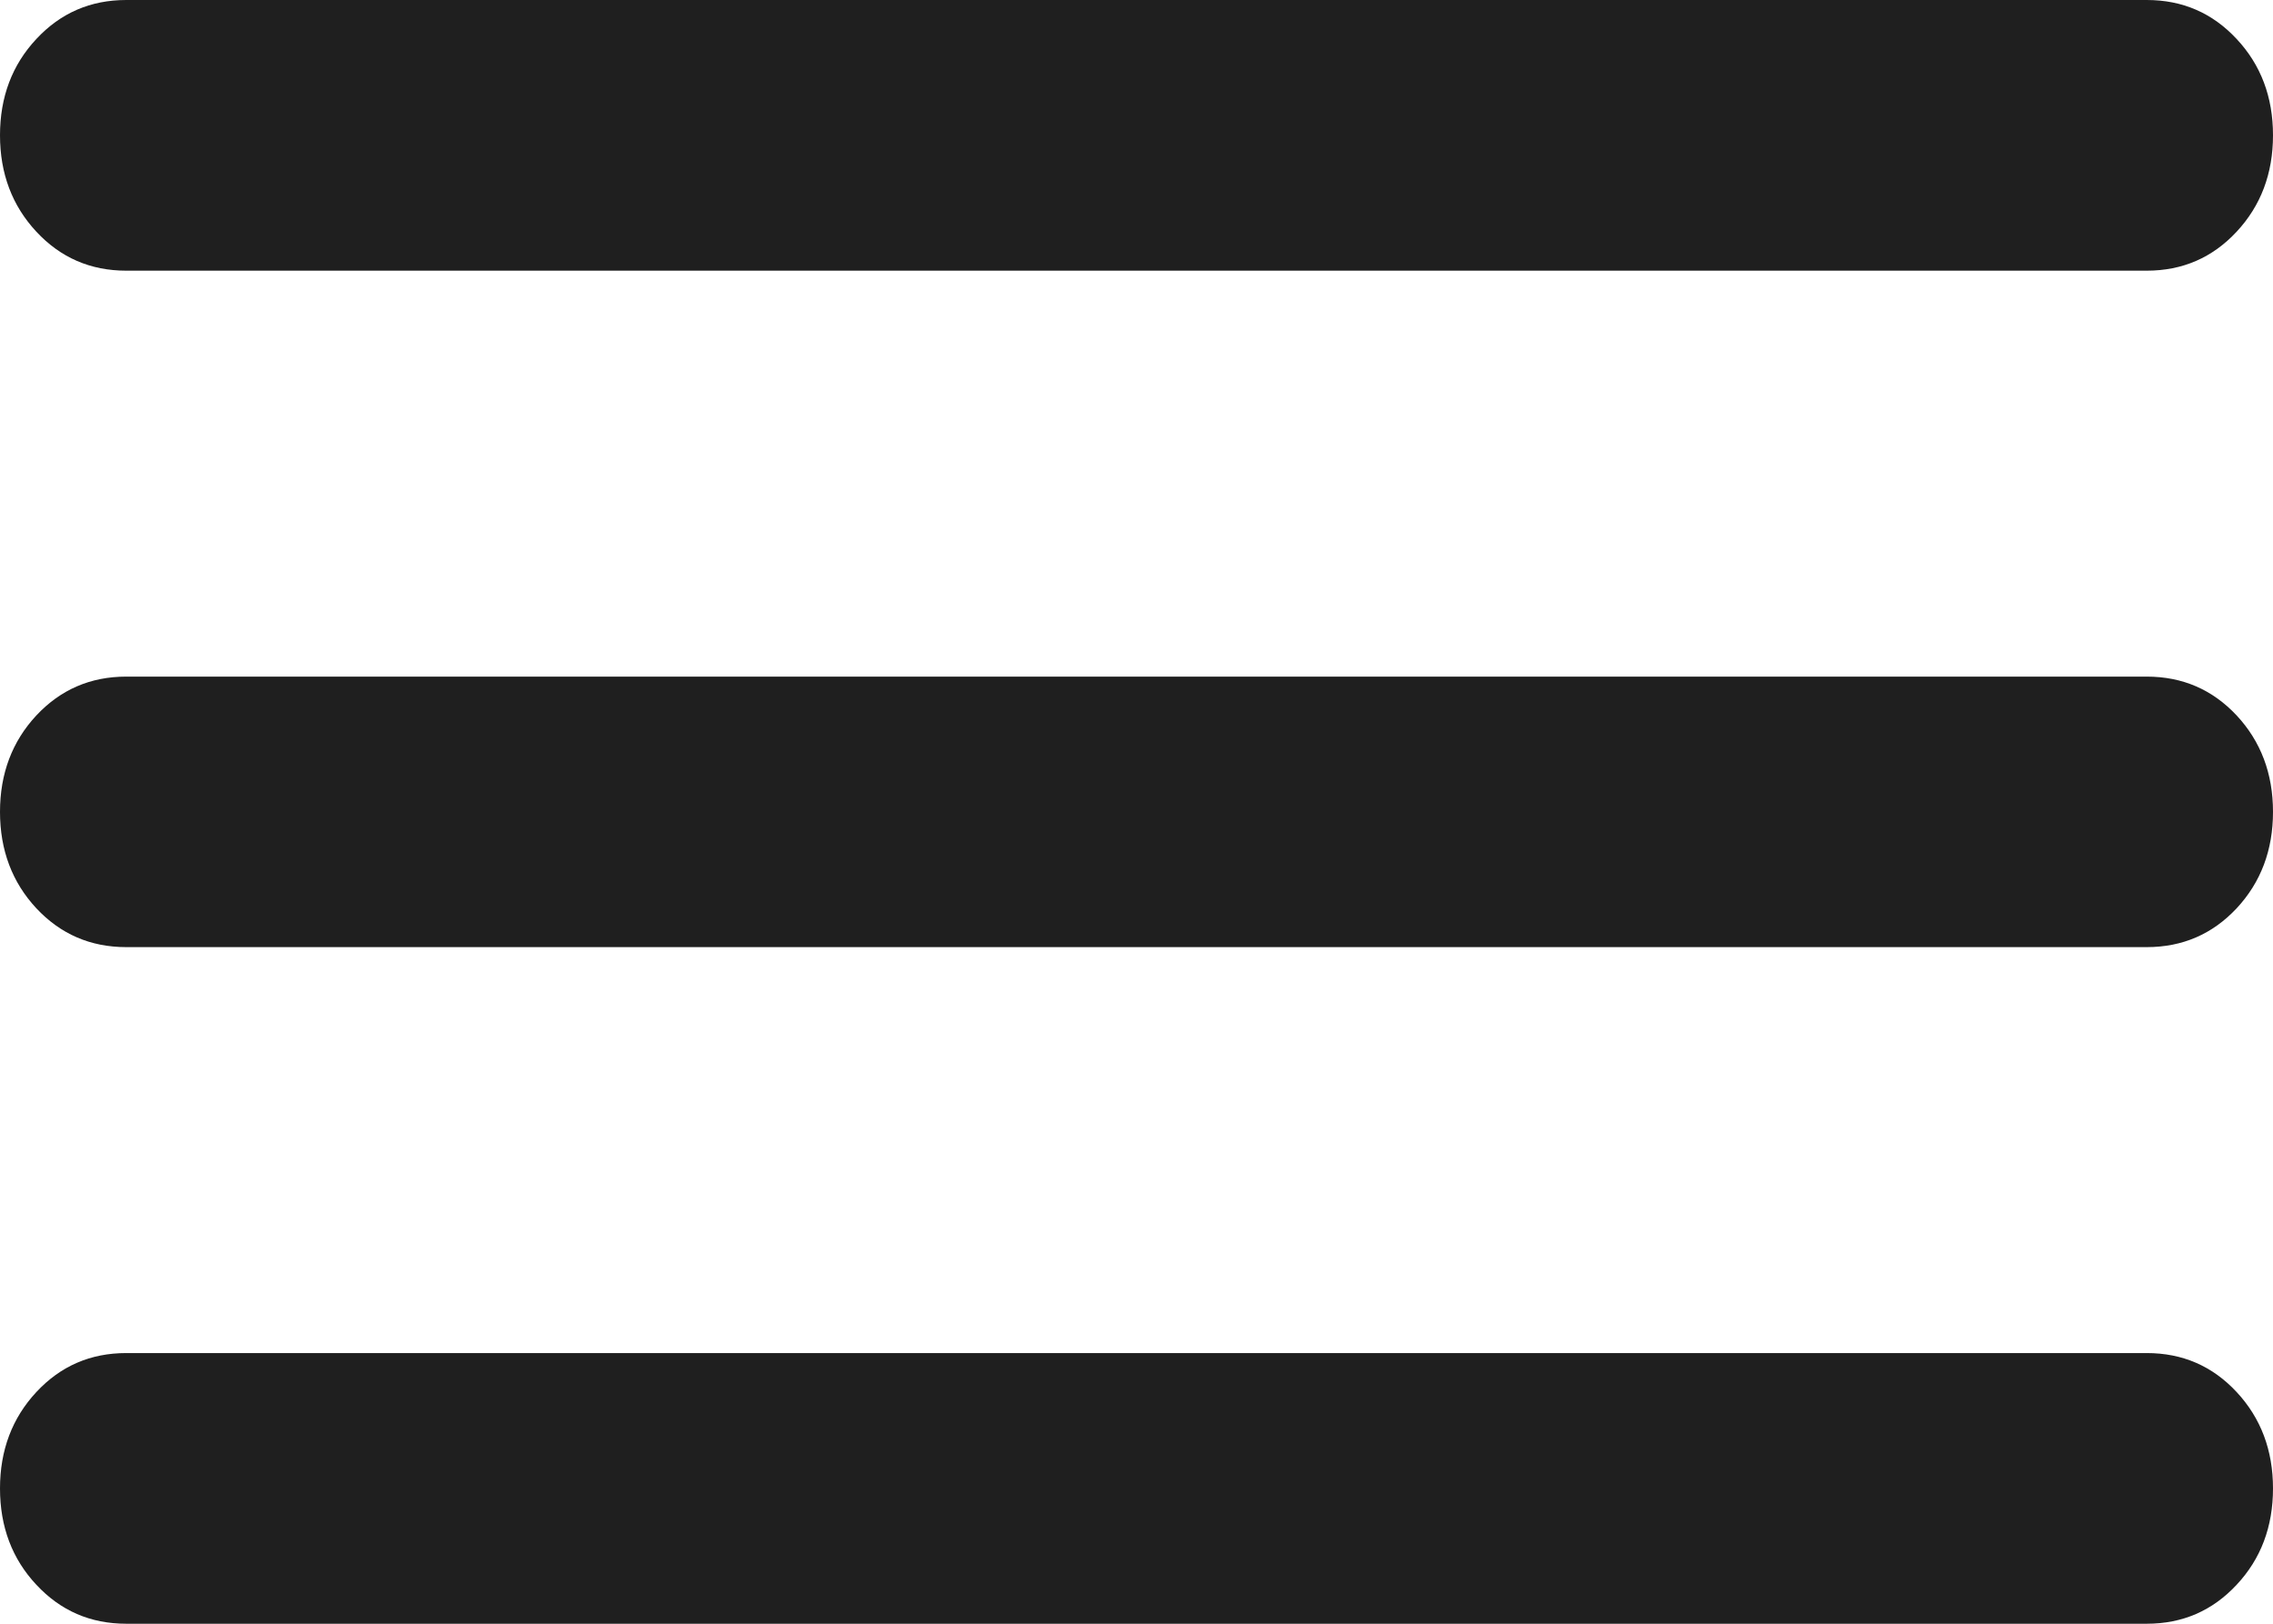
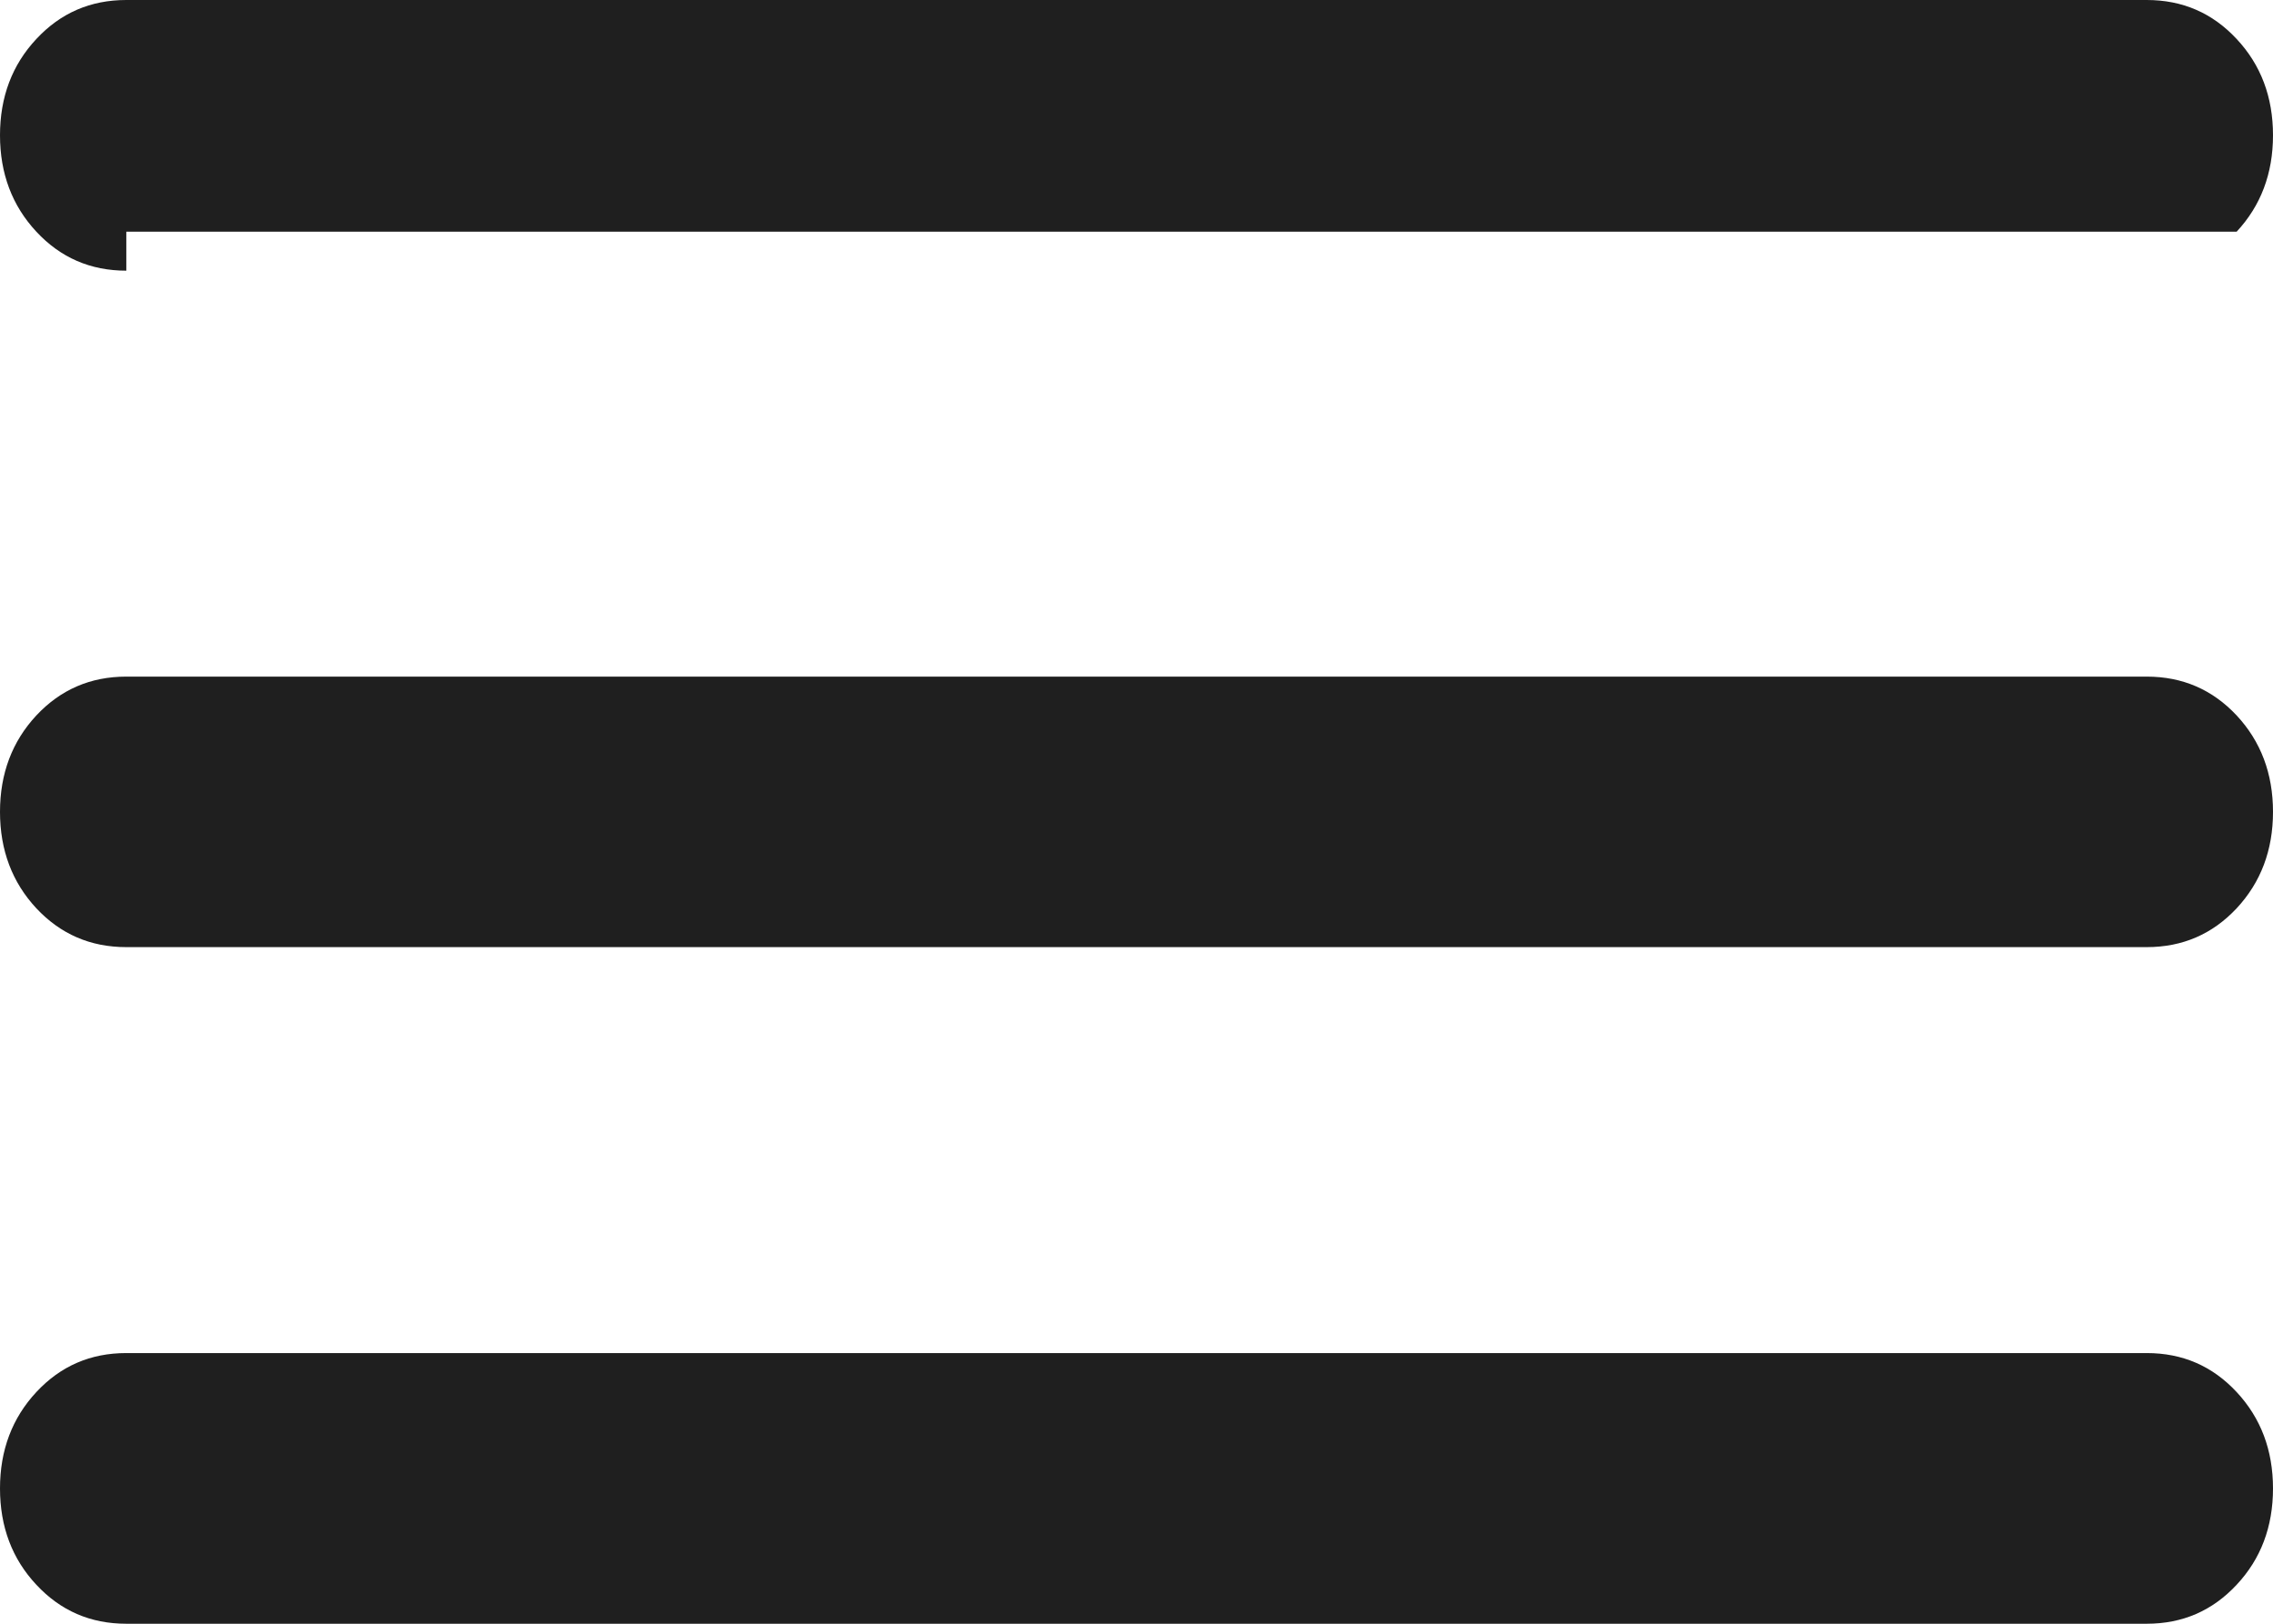
<svg xmlns="http://www.w3.org/2000/svg" fill="none" height="100%" overflow="visible" preserveAspectRatio="none" style="display: block;" viewBox="0 0 14 10" width="100%">
-   <path d="M0.778 10C0.557 10 0.373 9.92 0.224 9.76C0.075 9.601 0 9.403 0 9.167C0 8.931 0.075 8.733 0.224 8.573C0.373 8.413 0.557 8.333 0.778 8.333H13.222C13.443 8.333 13.627 8.413 13.776 8.573C13.925 8.733 14 8.931 14 9.167C14 9.403 13.925 9.601 13.776 9.76C13.627 9.92 13.443 10 13.222 10H0.778ZM0.778 5.833C0.557 5.833 0.373 5.753 0.224 5.594C0.075 5.434 0 5.236 0 5C0 4.764 0.075 4.566 0.224 4.406C0.373 4.247 0.557 4.167 0.778 4.167H13.222C13.443 4.167 13.627 4.247 13.776 4.406C13.925 4.566 14 4.764 14 5C14 5.236 13.925 5.434 13.776 5.594C13.627 5.753 13.443 5.833 13.222 5.833H0.778ZM0.778 1.667C0.557 1.667 0.373 1.587 0.224 1.427C0.075 1.267 0 1.069 0 0.833C0 0.597 0.075 0.399 0.224 0.24C0.373 0.08 0.557 0 0.778 0H13.222C13.443 0 13.627 0.08 13.776 0.24C13.925 0.399 14 0.597 14 0.833C14 1.069 13.925 1.267 13.776 1.427C13.627 1.587 13.443 1.667 13.222 1.667H0.778Z" fill="#1F1F1F" id="Vector" />
+   <path d="M0.778 10C0.557 10 0.373 9.92 0.224 9.76C0.075 9.601 0 9.403 0 9.167C0 8.931 0.075 8.733 0.224 8.573C0.373 8.413 0.557 8.333 0.778 8.333H13.222C13.443 8.333 13.627 8.413 13.776 8.573C13.925 8.733 14 8.931 14 9.167C14 9.403 13.925 9.601 13.776 9.76C13.627 9.92 13.443 10 13.222 10H0.778ZM0.778 5.833C0.557 5.833 0.373 5.753 0.224 5.594C0.075 5.434 0 5.236 0 5C0 4.764 0.075 4.566 0.224 4.406C0.373 4.247 0.557 4.167 0.778 4.167H13.222C13.443 4.167 13.627 4.247 13.776 4.406C13.925 4.566 14 4.764 14 5C14 5.236 13.925 5.434 13.776 5.594C13.627 5.753 13.443 5.833 13.222 5.833H0.778ZM0.778 1.667C0.557 1.667 0.373 1.587 0.224 1.427C0.075 1.267 0 1.069 0 0.833C0 0.597 0.075 0.399 0.224 0.24C0.373 0.08 0.557 0 0.778 0H13.222C13.443 0 13.627 0.08 13.776 0.24C13.925 0.399 14 0.597 14 0.833C14 1.069 13.925 1.267 13.776 1.427H0.778Z" fill="#1F1F1F" id="Vector" />
</svg>